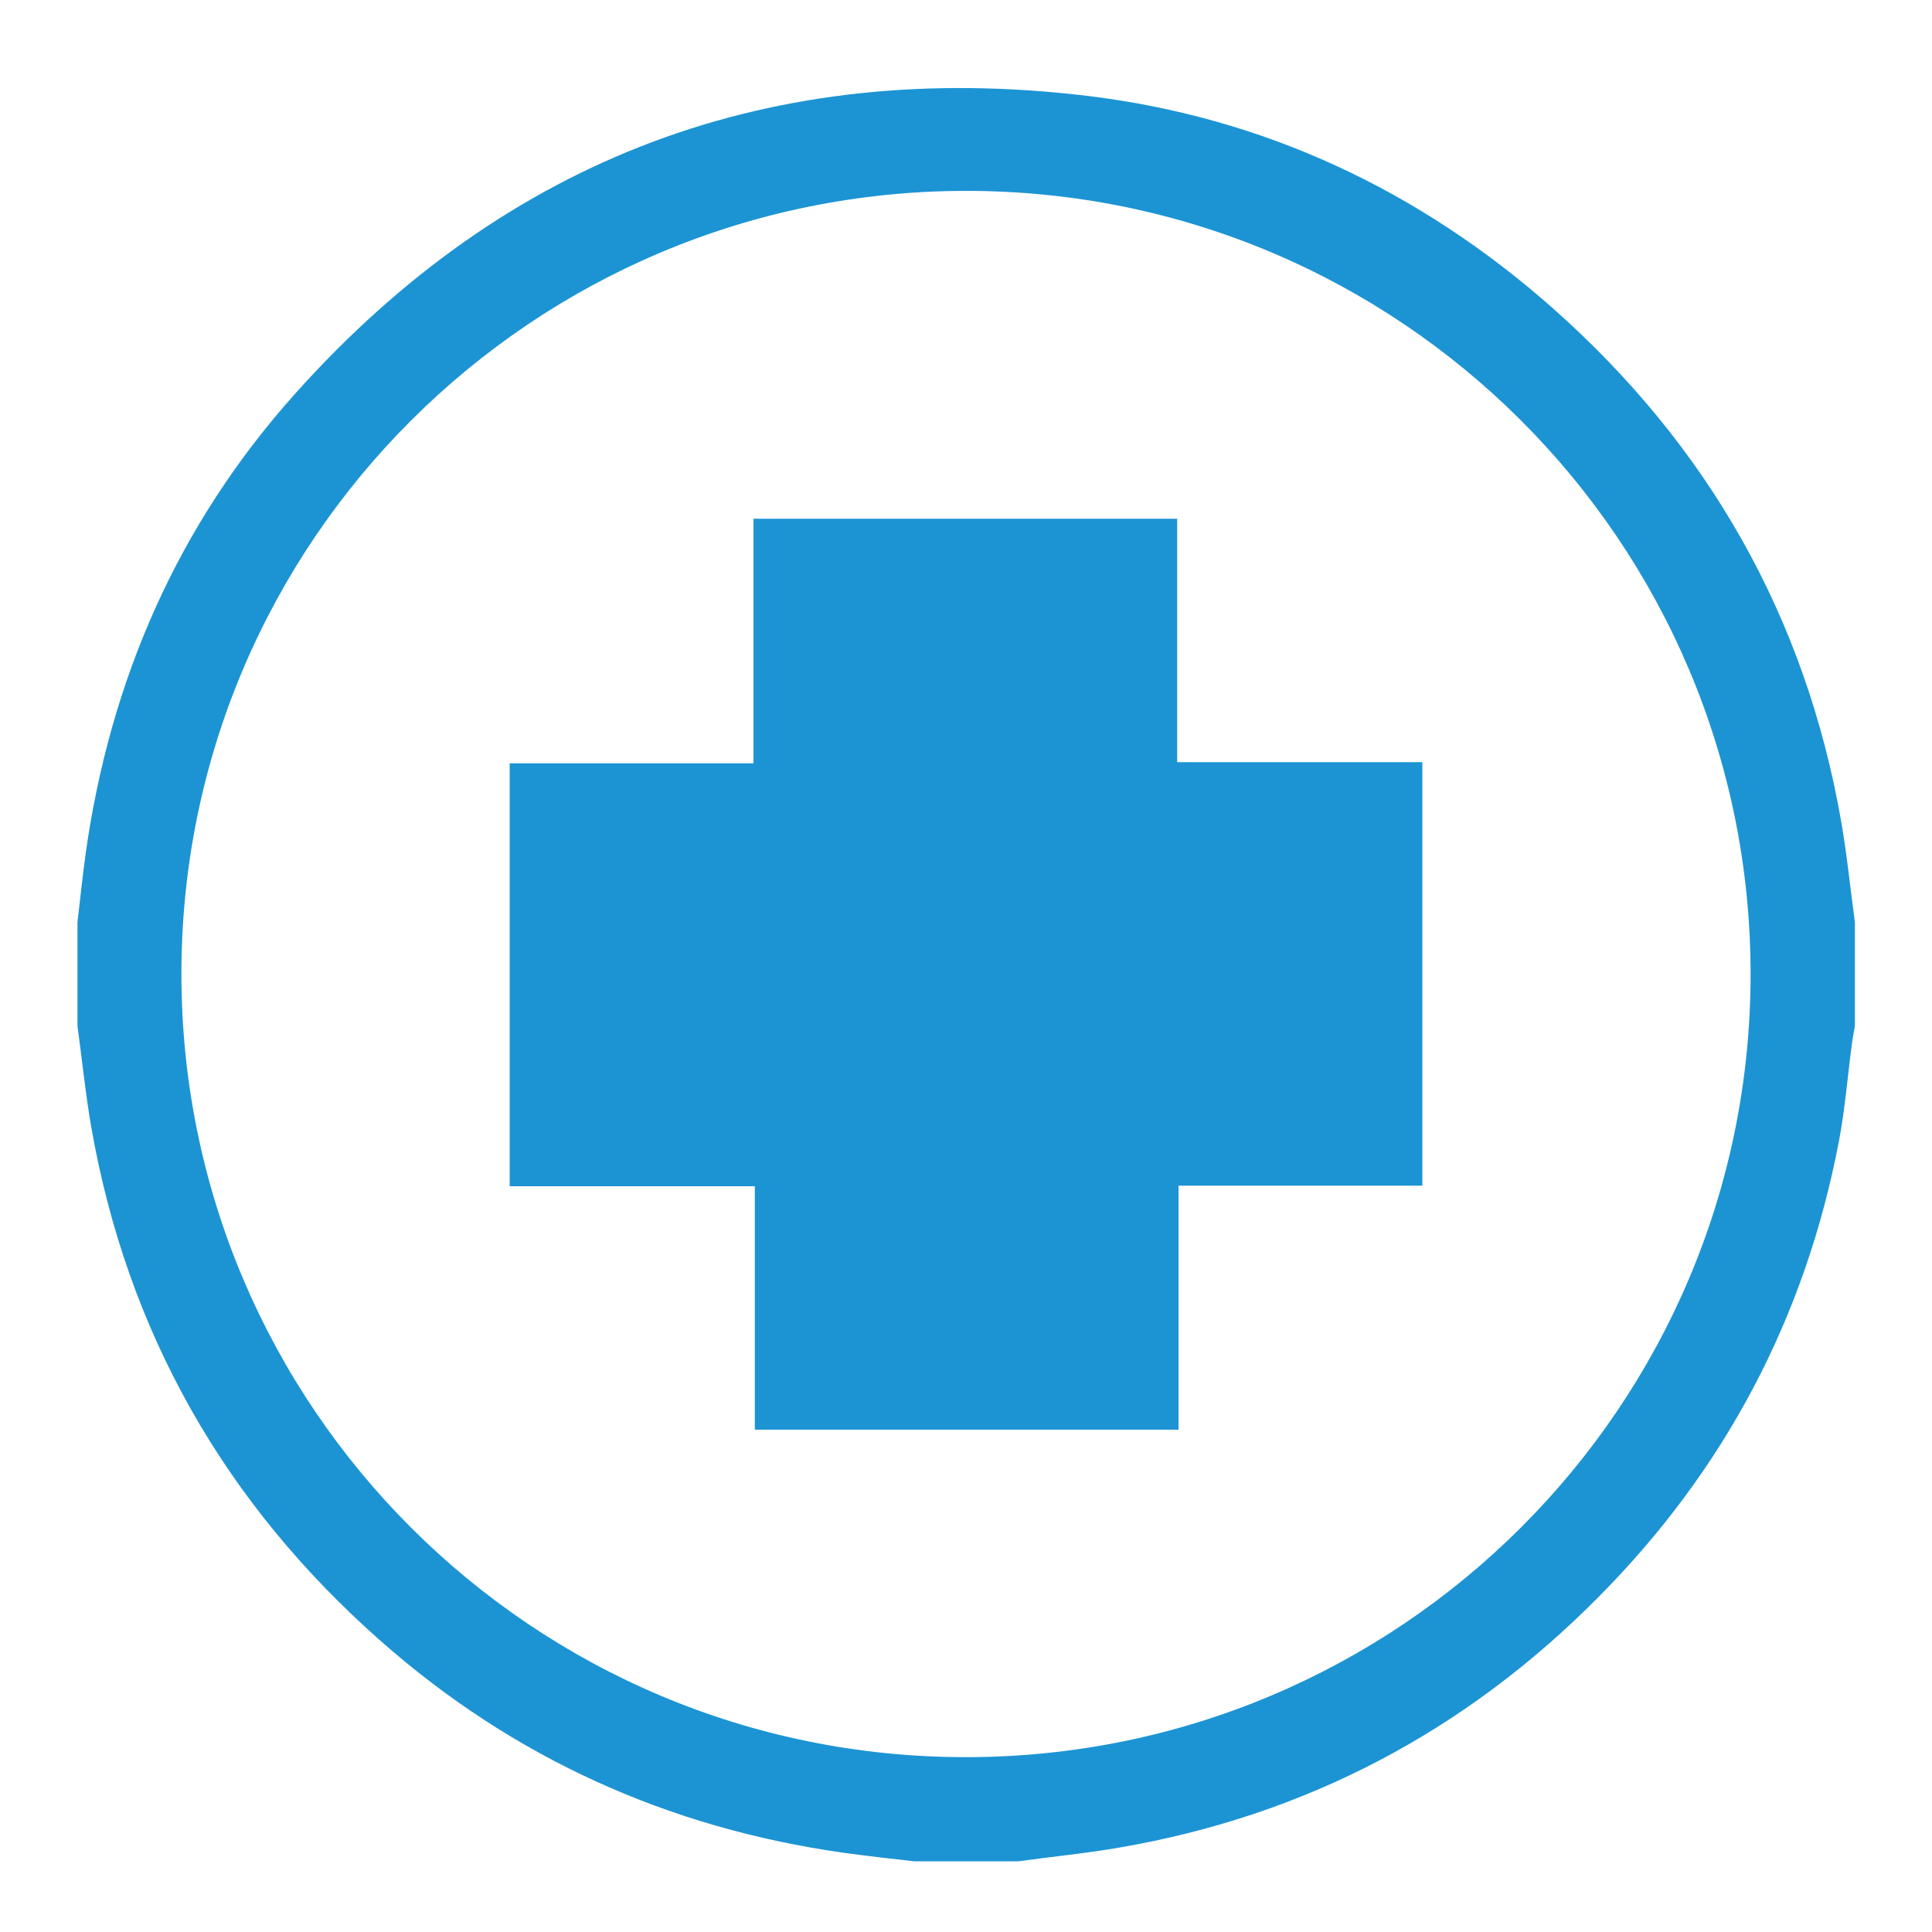
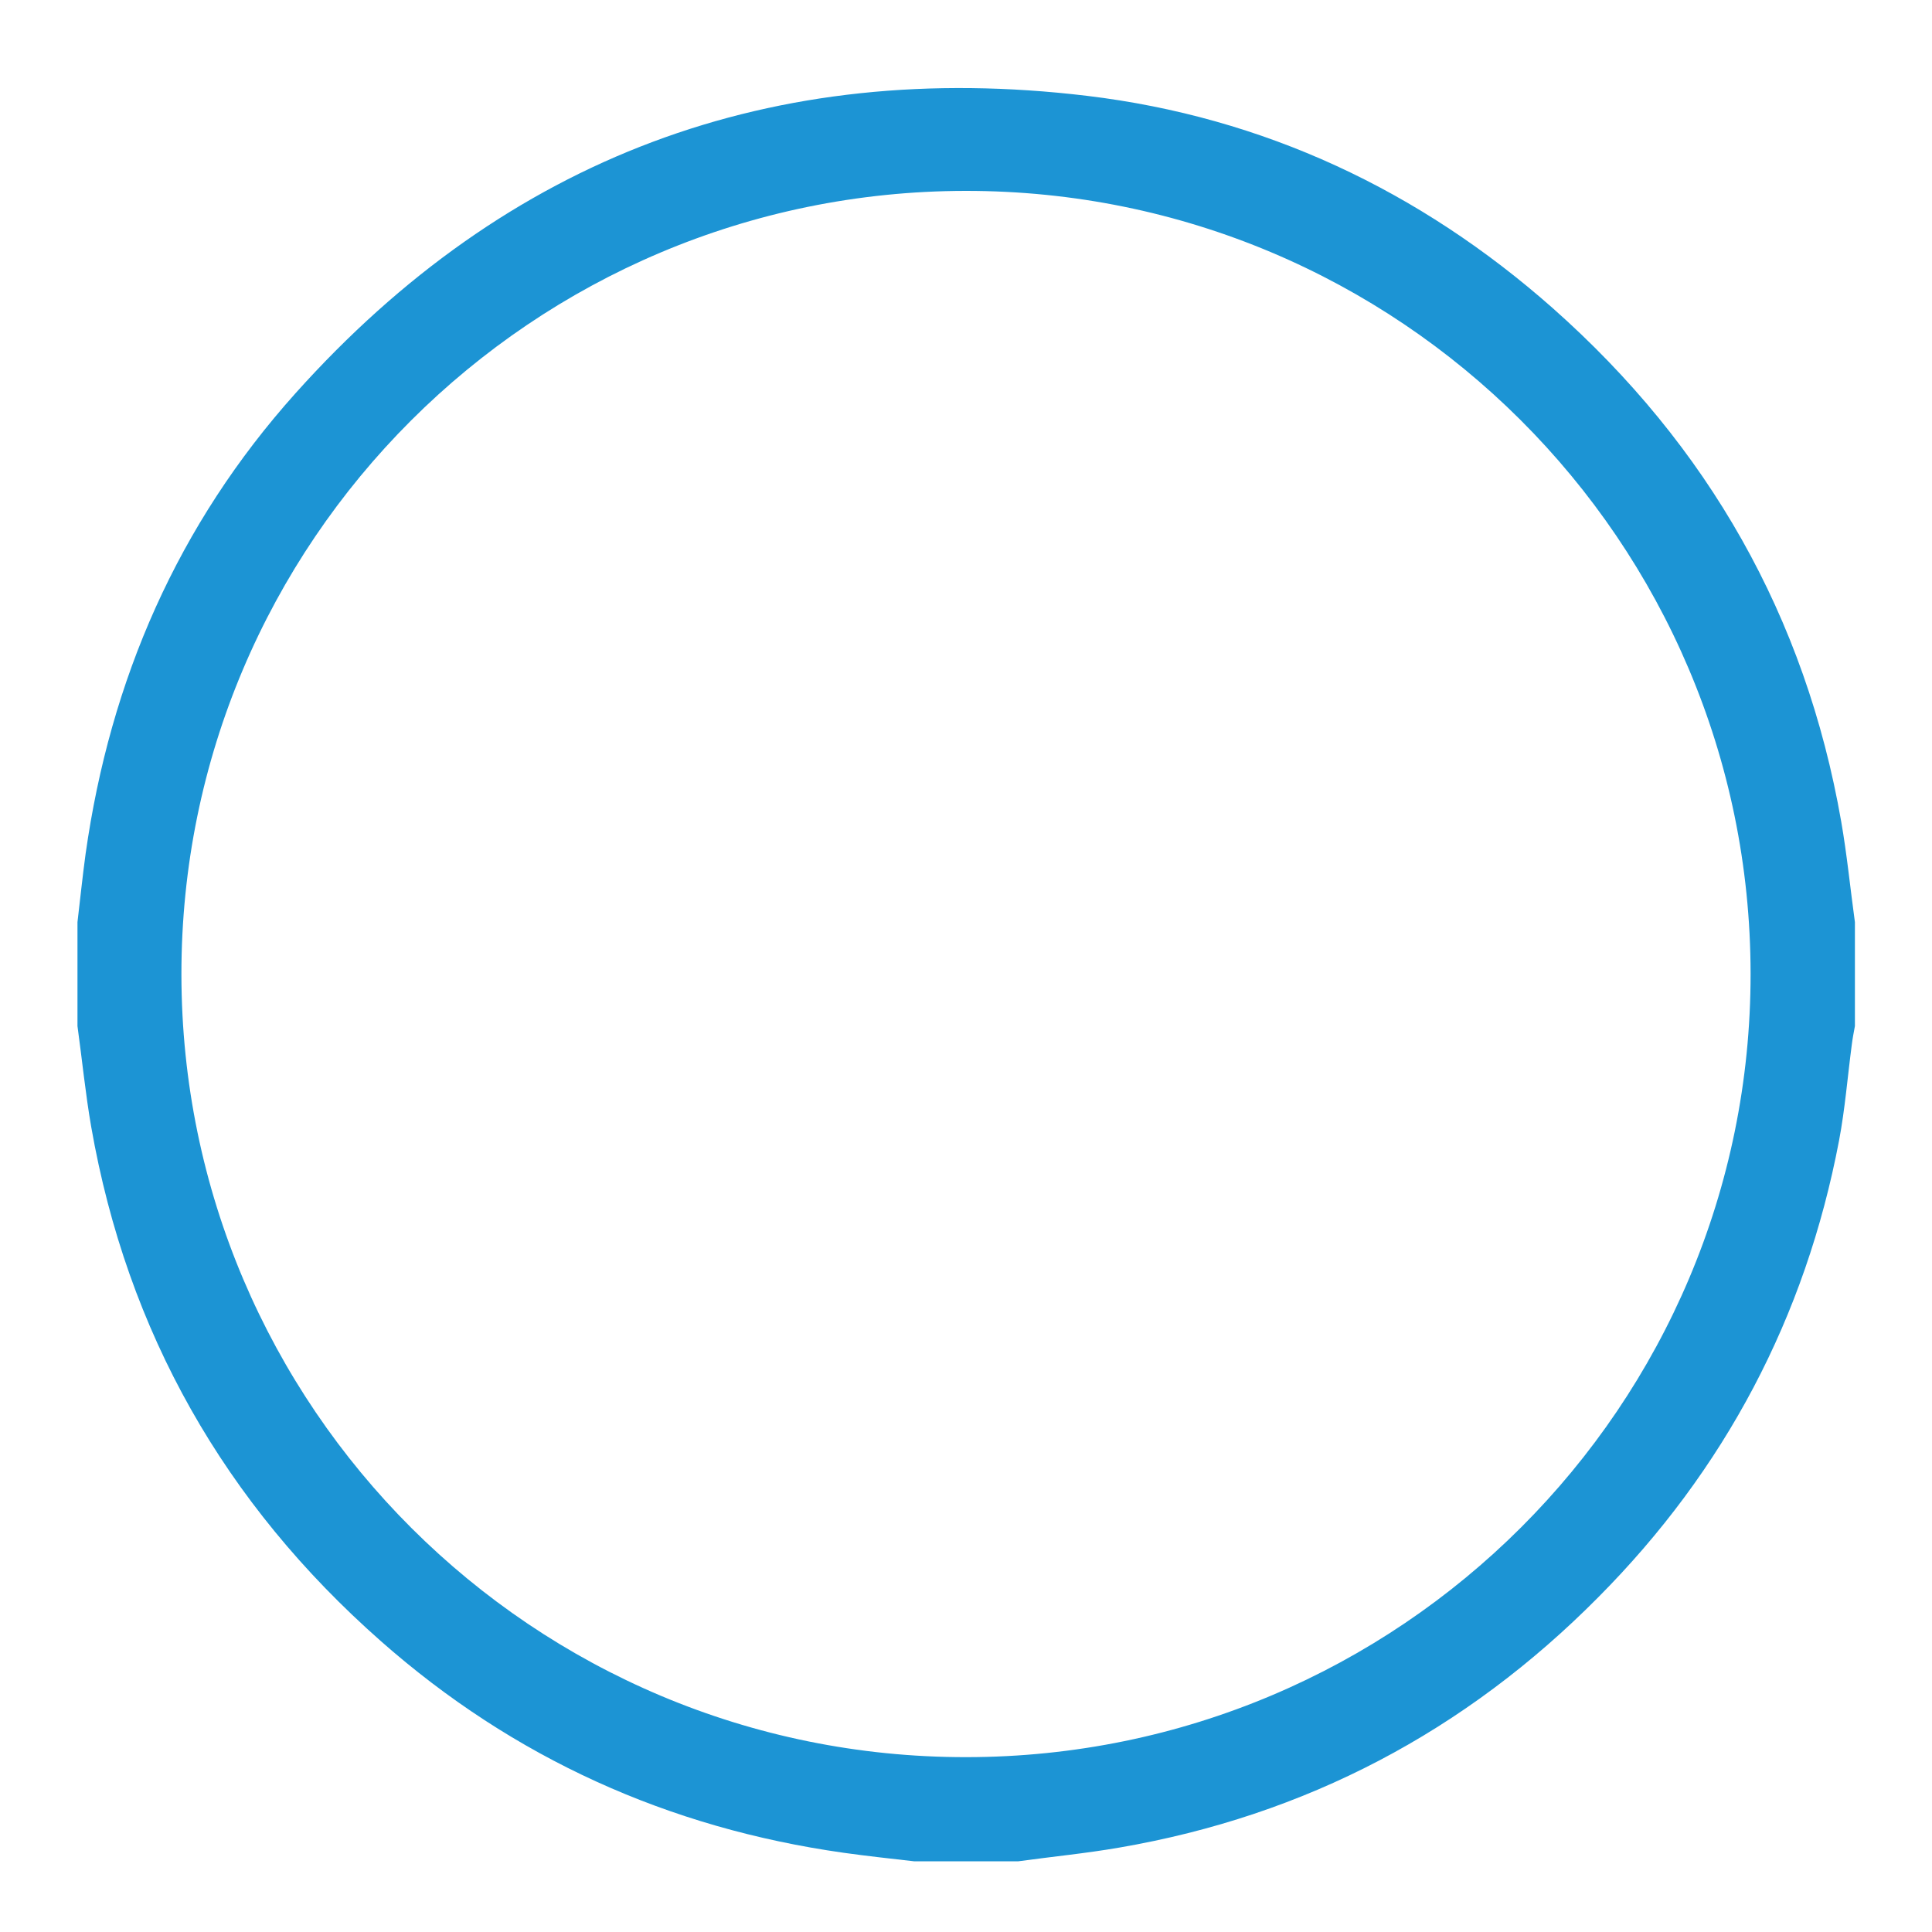
<svg xmlns="http://www.w3.org/2000/svg" id="Layer_1" data-name="Layer 1" version="1.1" viewBox="0 0 100 100">
  <defs>
    <style>
      .cls-1 {
        fill: #1c94d4;
        stroke-width: 0px;
      }
    </style>
  </defs>
-   <path class="cls-1" d="M52.7,96.34h-5.39c-1.21-.14-2.43-.27-3.64-.44-9.07-1.28-17.09-4.9-23.95-10.95-8.09-7.13-13.14-16-15-26.63-.3-1.73-.47-3.47-.71-5.21,0-1.79,0-3.59,0-5.38.14-1.18.26-2.36.42-3.53,1.27-9.02,4.78-17.06,10.87-23.85C26.24,8.14,39.98,3.01,56.26,4.96c9.15,1.1,17.21,4.89,24.11,10.99,8.04,7.12,13.08,15.97,14.93,26.57.3,1.72.47,3.47.71,5.21v5.38c-.06.32-.12.63-.16.95-.22,1.66-.35,3.33-.66,4.97-1.74,9.15-5.91,17.05-12.47,23.65-6.87,6.93-15.13,11.29-24.78,12.95-1.73.3-3.49.47-5.23.71ZM50.02,90.95c22.43-.02,40.61-18.18,40.59-40.56-.02-22.39-18.21-40.53-40.63-40.51-22.43.02-40.61,18.18-40.59,40.56.02,22.39,18.21,40.53,40.63,40.51Z" />
-   <path class="cls-1" d="M73.62,61.37h-12.62v12.63h-21.93v-12.6h-12.69v-21.89h12.62v-12.66h21.93v12.6h12.69v21.92Z" />
+   <path class="cls-1" d="M52.7,96.34h-5.39c-1.21-.14-2.43-.27-3.64-.44-9.07-1.28-17.09-4.9-23.95-10.95-8.09-7.13-13.14-16-15-26.63-.3-1.73-.47-3.47-.71-5.21,0-1.79,0-3.59,0-5.38.14-1.18.26-2.36.42-3.53,1.27-9.02,4.78-17.06,10.87-23.85C26.24,8.14,39.98,3.01,56.26,4.96c9.15,1.1,17.21,4.89,24.11,10.99,8.04,7.12,13.08,15.97,14.93,26.57.3,1.72.47,3.47.71,5.21v5.38c-.06.32-.12.63-.16.95-.22,1.66-.35,3.33-.66,4.97-1.74,9.15-5.91,17.05-12.47,23.65-6.87,6.93-15.13,11.29-24.78,12.95-1.73.3-3.49.47-5.23.71M50.02,90.95c22.43-.02,40.61-18.18,40.59-40.56-.02-22.39-18.21-40.53-40.63-40.51-22.43.02-40.61,18.18-40.59,40.56.02,22.39,18.21,40.53,40.63,40.51Z" />
</svg>